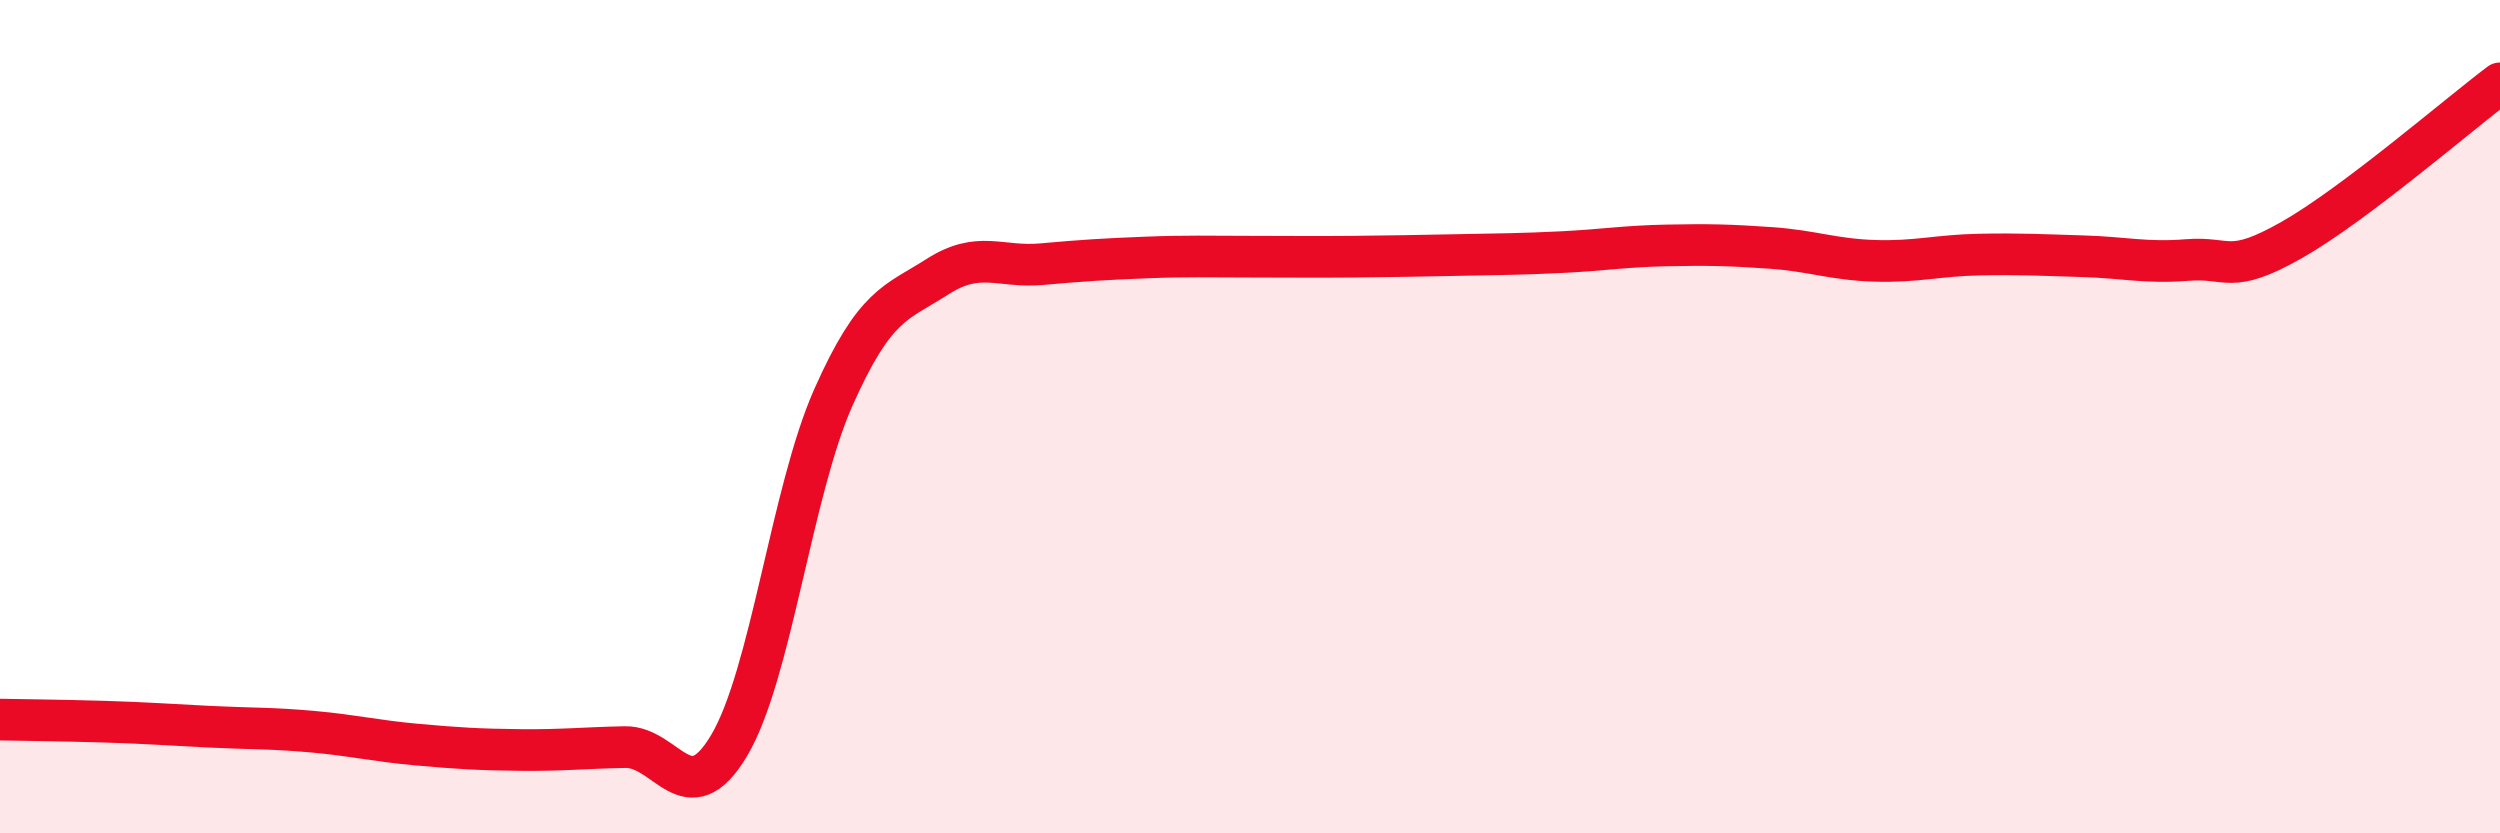
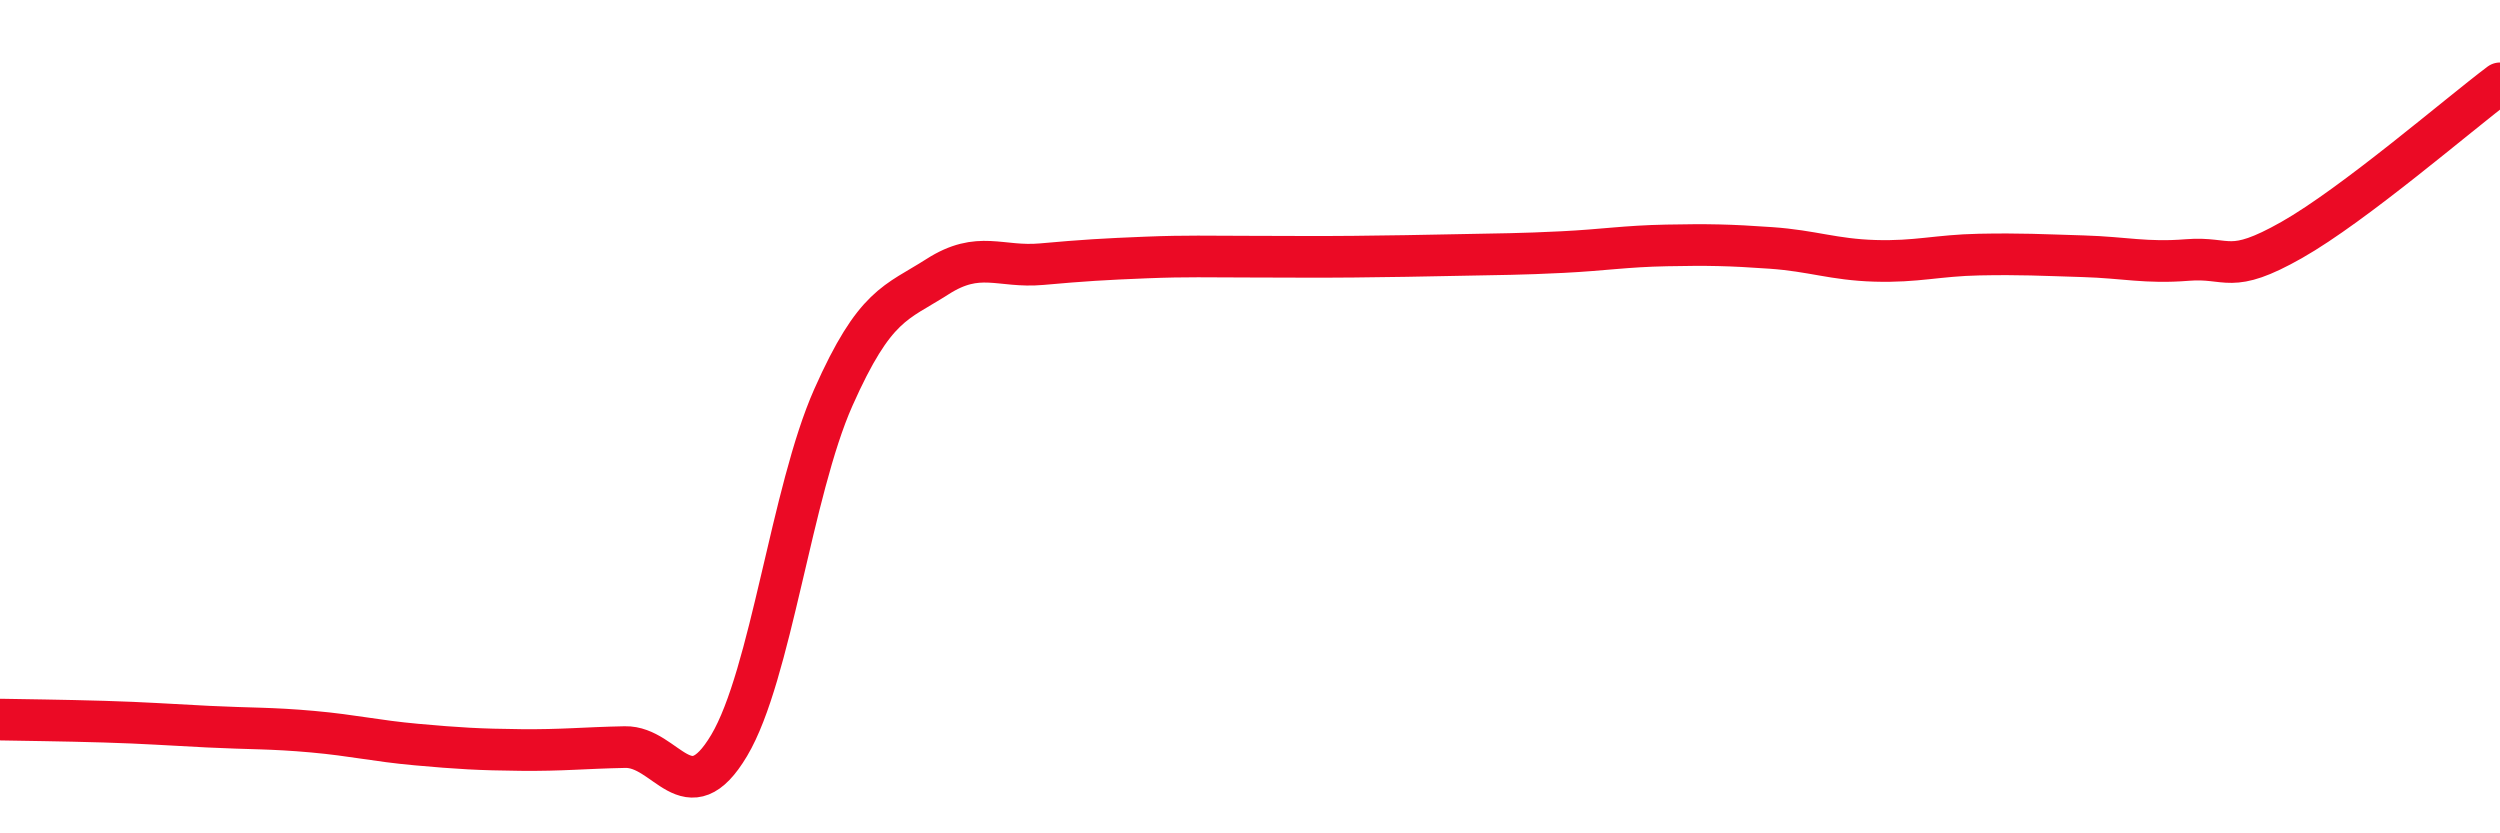
<svg xmlns="http://www.w3.org/2000/svg" width="60" height="20" viewBox="0 0 60 20">
-   <path d="M 0,17.27 C 0.5,17.28 1.5,17.29 2.5,17.32 C 3.5,17.35 4,17.39 5,17.44 C 6,17.49 6.5,17.47 7.5,17.56 C 8.5,17.65 9,17.78 10,17.87 C 11,17.96 11.5,17.99 12.5,18 C 13.5,18.01 14,17.95 15,17.93 C 16,17.91 16.5,19.57 17.5,17.89 C 18.5,16.21 19,11.79 20,9.54 C 21,7.29 21.5,7.28 22.5,6.64 C 23.5,6 24,6.43 25,6.34 C 26,6.25 26.5,6.22 27.5,6.18 C 28.5,6.14 29,6.16 30,6.16 C 31,6.16 31.5,6.17 32.5,6.16 C 33.5,6.15 34,6.14 35,6.12 C 36,6.1 36.5,6.1 37.5,6.05 C 38.5,6 39,5.91 40,5.89 C 41,5.87 41.5,5.88 42.5,5.95 C 43.5,6.02 44,6.23 45,6.26 C 46,6.29 46.5,6.13 47.5,6.11 C 48.5,6.09 49,6.12 50,6.15 C 51,6.18 51.5,6.32 52.5,6.24 C 53.5,6.16 53.5,6.61 55,5.76 C 56.5,4.91 59,2.75 60,2L60 20L0 20Z" fill="#EB0A25" opacity="0.1" stroke-linecap="round" stroke-linejoin="round" />
  <path d="M 0,17.27 C 0.5,17.28 1.5,17.29 2.5,17.32 C 3.5,17.35 4,17.39 5,17.44 C 6,17.49 6.5,17.47 7.5,17.56 C 8.5,17.65 9,17.78 10,17.87 C 11,17.96 11.5,17.99 12.5,18 C 13.5,18.01 14,17.95 15,17.93 C 16,17.91 16.5,19.57 17.5,17.89 C 18.5,16.21 19,11.79 20,9.54 C 21,7.29 21.5,7.28 22.5,6.64 C 23.5,6 24,6.43 25,6.34 C 26,6.25 26.5,6.22 27.5,6.18 C 28.5,6.14 29,6.16 30,6.16 C 31,6.16 31.5,6.17 32.5,6.16 C 33.5,6.15 34,6.14 35,6.12 C 36,6.1 36.5,6.1 37.5,6.05 C 38.5,6 39,5.91 40,5.89 C 41,5.87 41.5,5.88 42.5,5.95 C 43.5,6.02 44,6.23 45,6.26 C 46,6.29 46.5,6.13 47.5,6.11 C 48.5,6.09 49,6.12 50,6.15 C 51,6.18 51.5,6.32 52.5,6.24 C 53.5,6.16 53.5,6.61 55,5.76 C 56.5,4.91 59,2.75 60,2" stroke="#EB0A25" stroke-width="1" fill="none" stroke-linecap="round" stroke-linejoin="round" />
</svg>